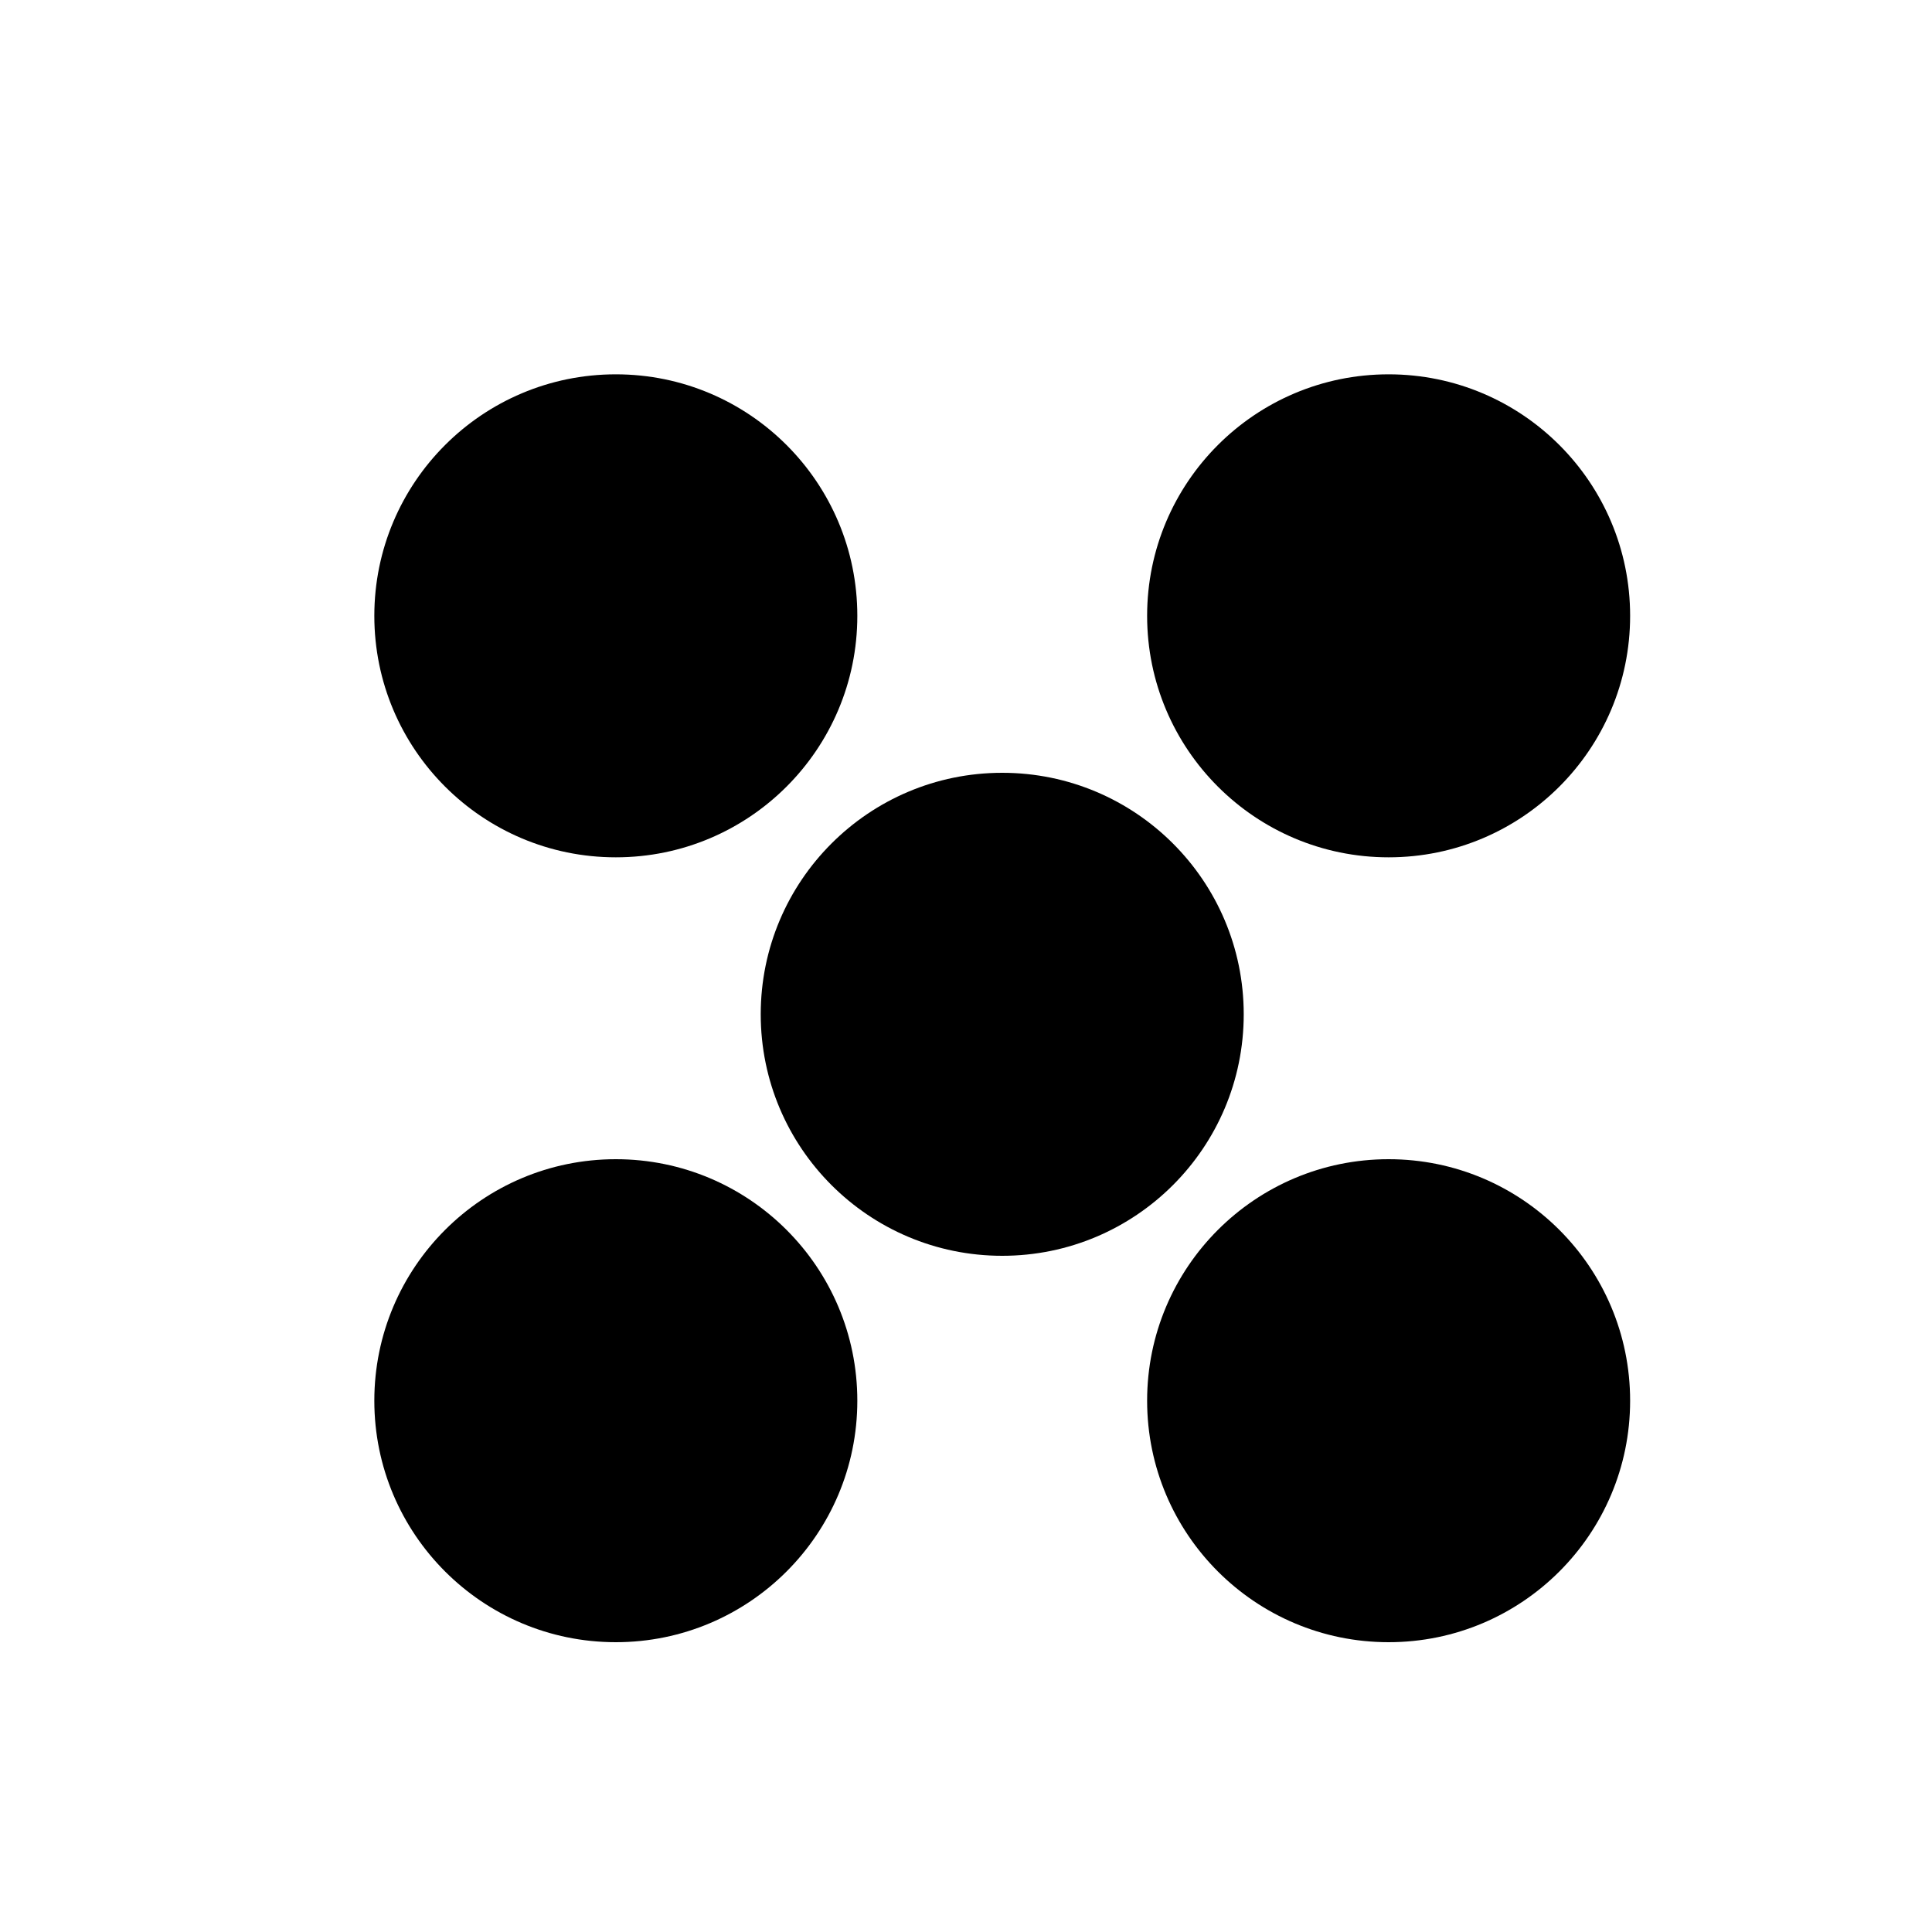
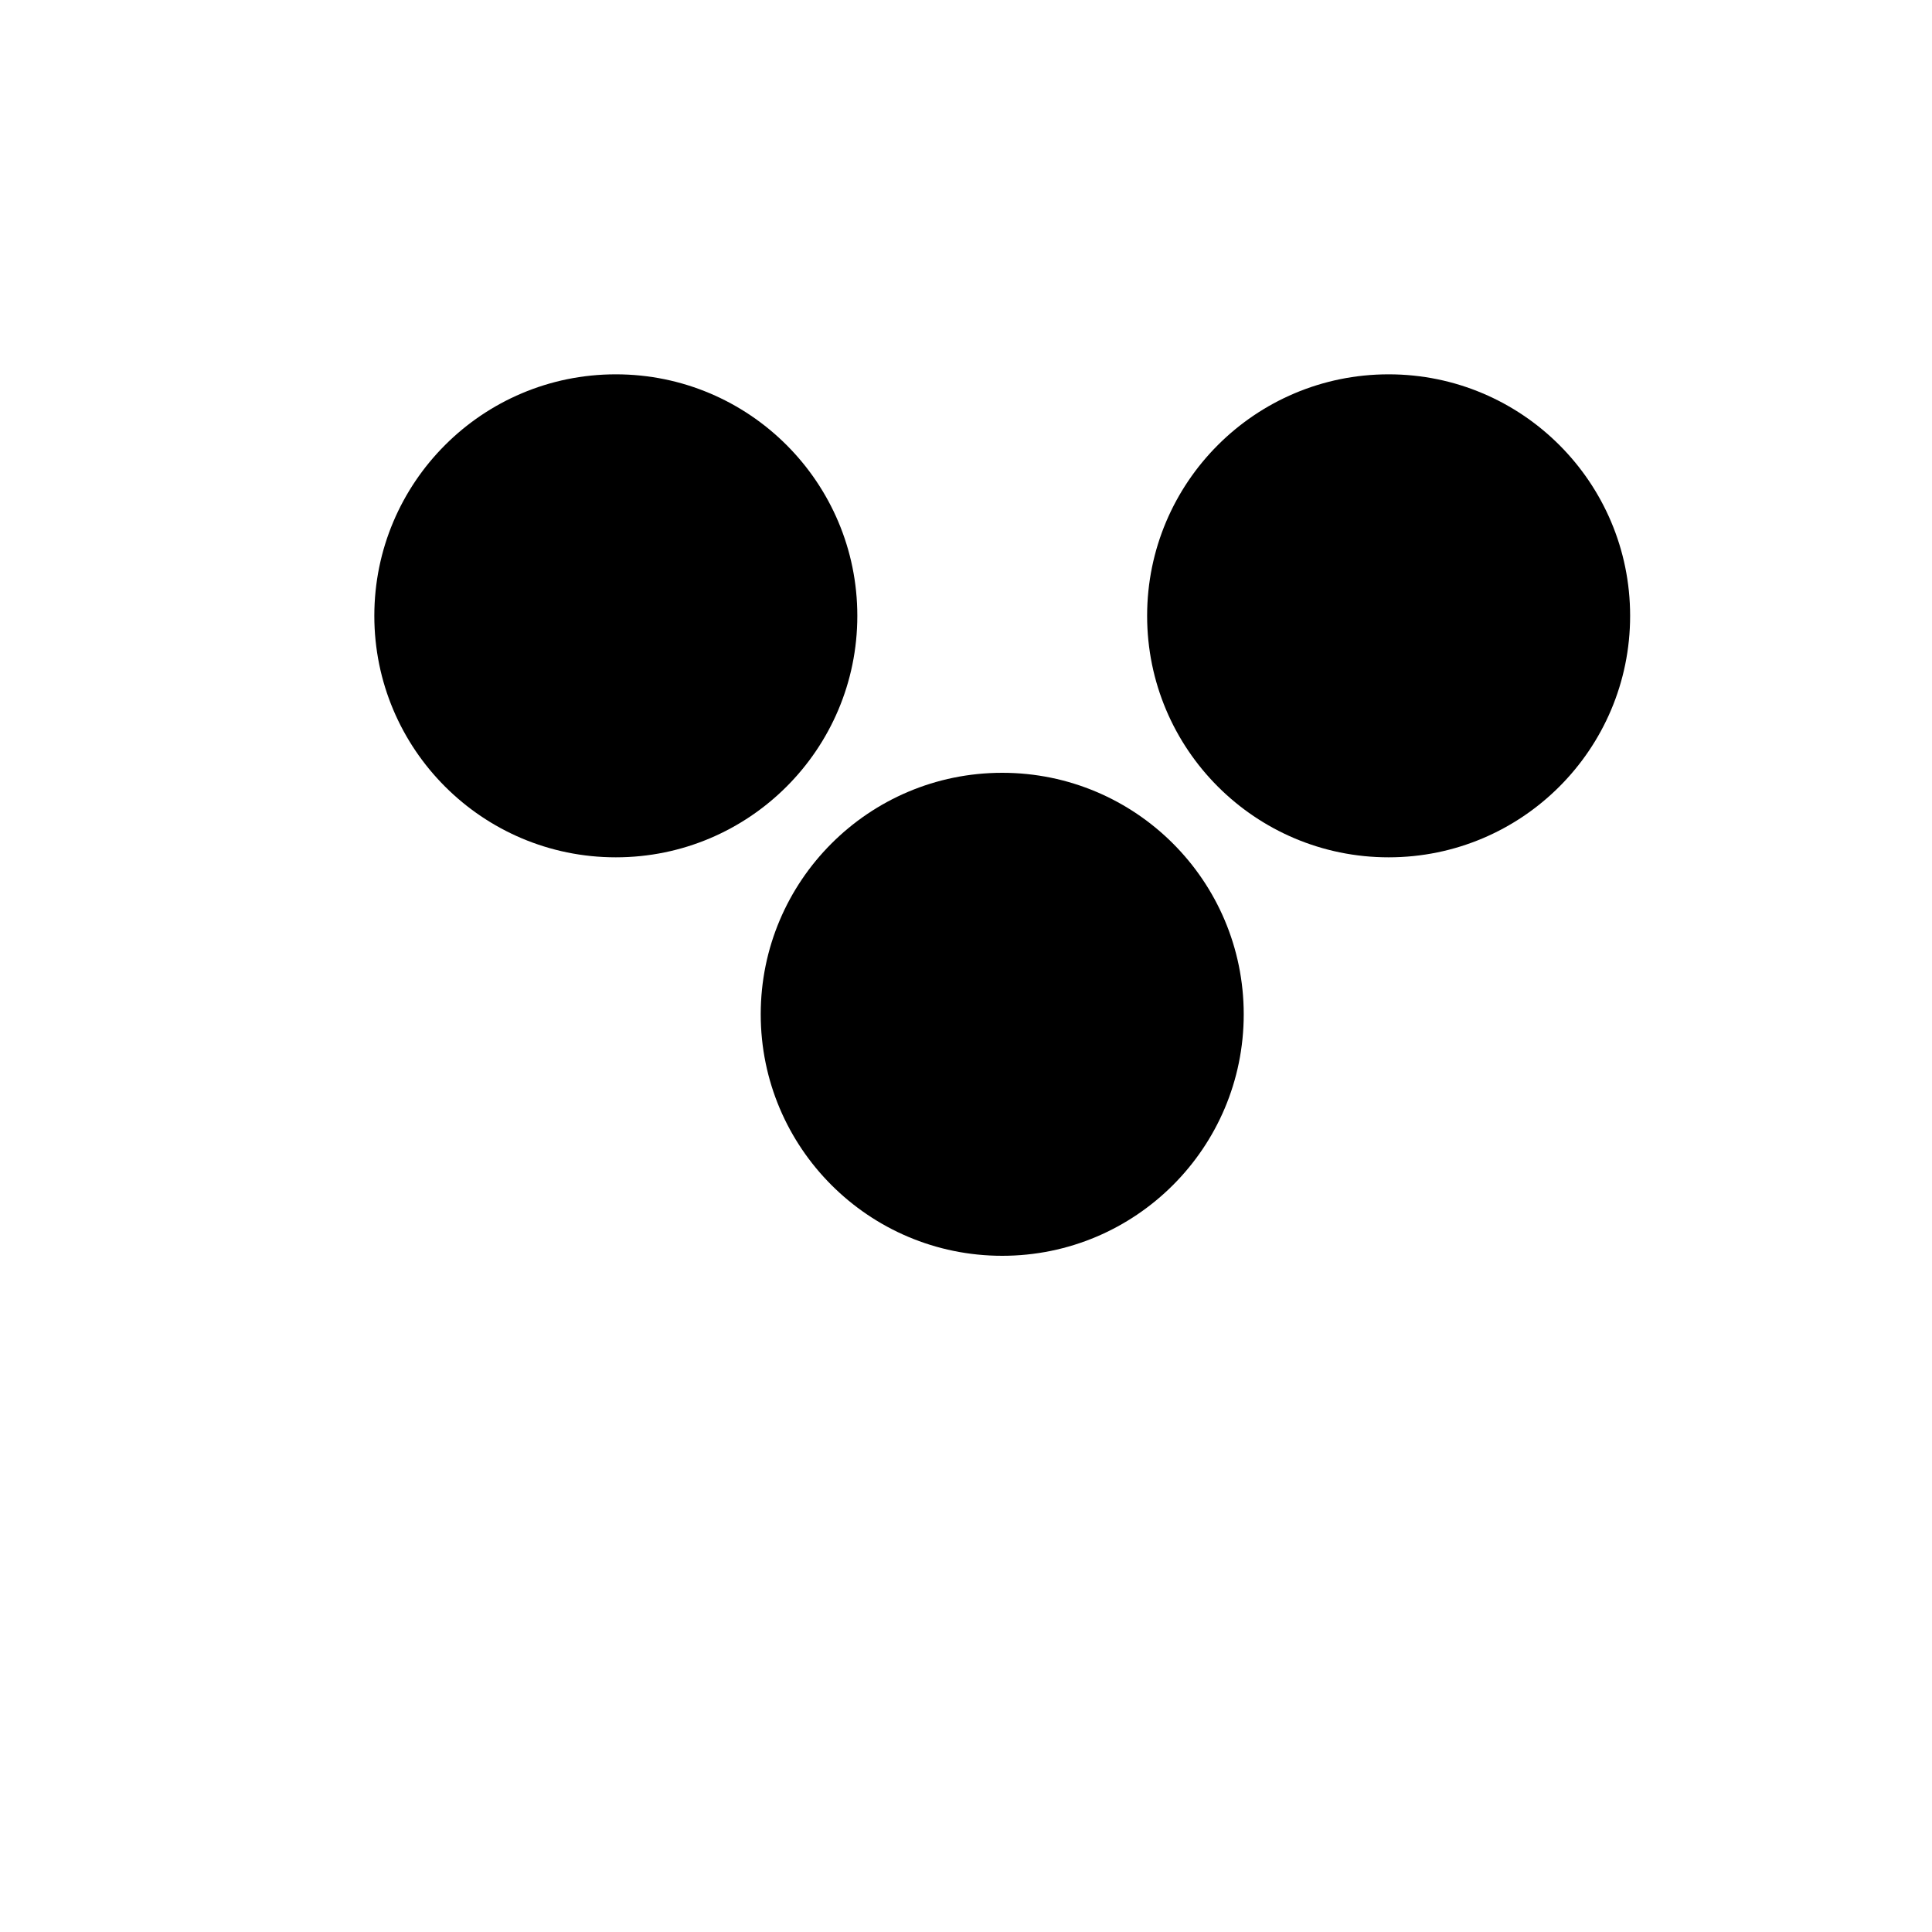
<svg xmlns="http://www.w3.org/2000/svg" width="80" height="80" viewBox="0 0 80 80" fill="none">
-   <circle cx="57.5" cy="58" r="10" fill="black" />
  <circle cx="57.5" cy="25.5" r="10" fill="black" />
-   <circle cx="25.5" cy="58" r="10" fill="black" />
  <circle cx="41.5" cy="42" r="10" fill="black" />
  <circle cx="25.5" cy="25.5" r="10" fill="black" />
</svg>